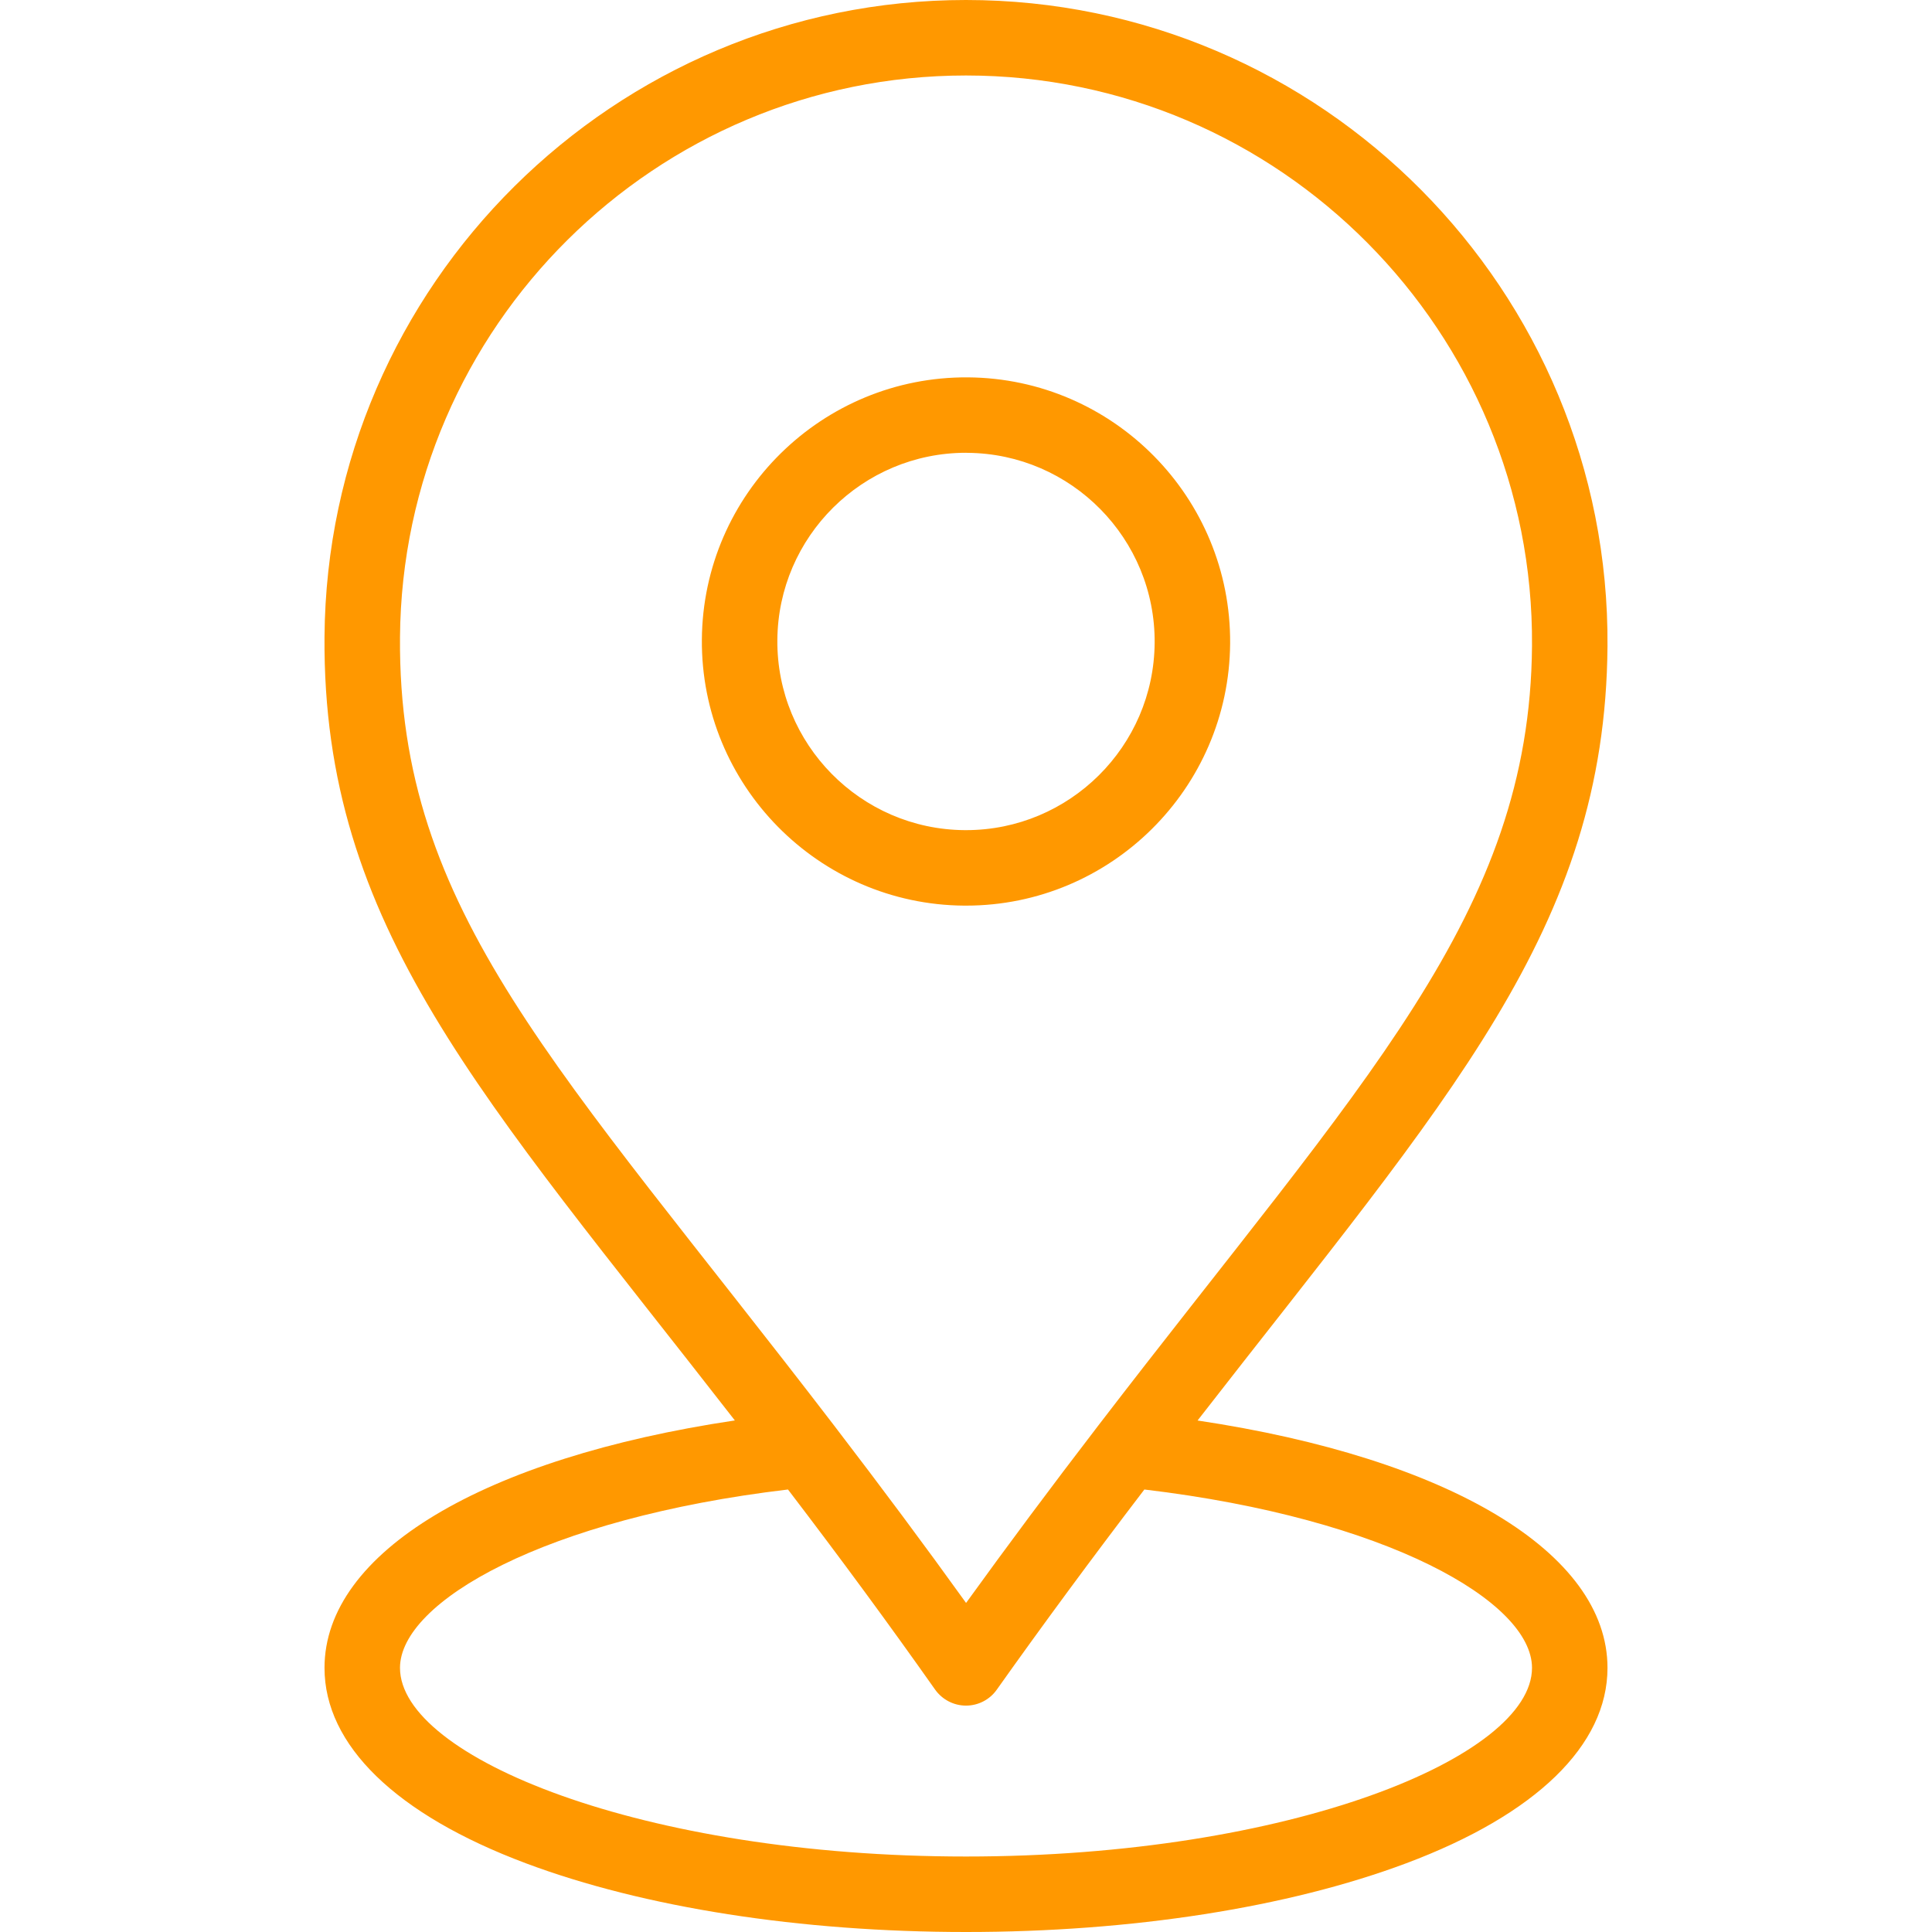
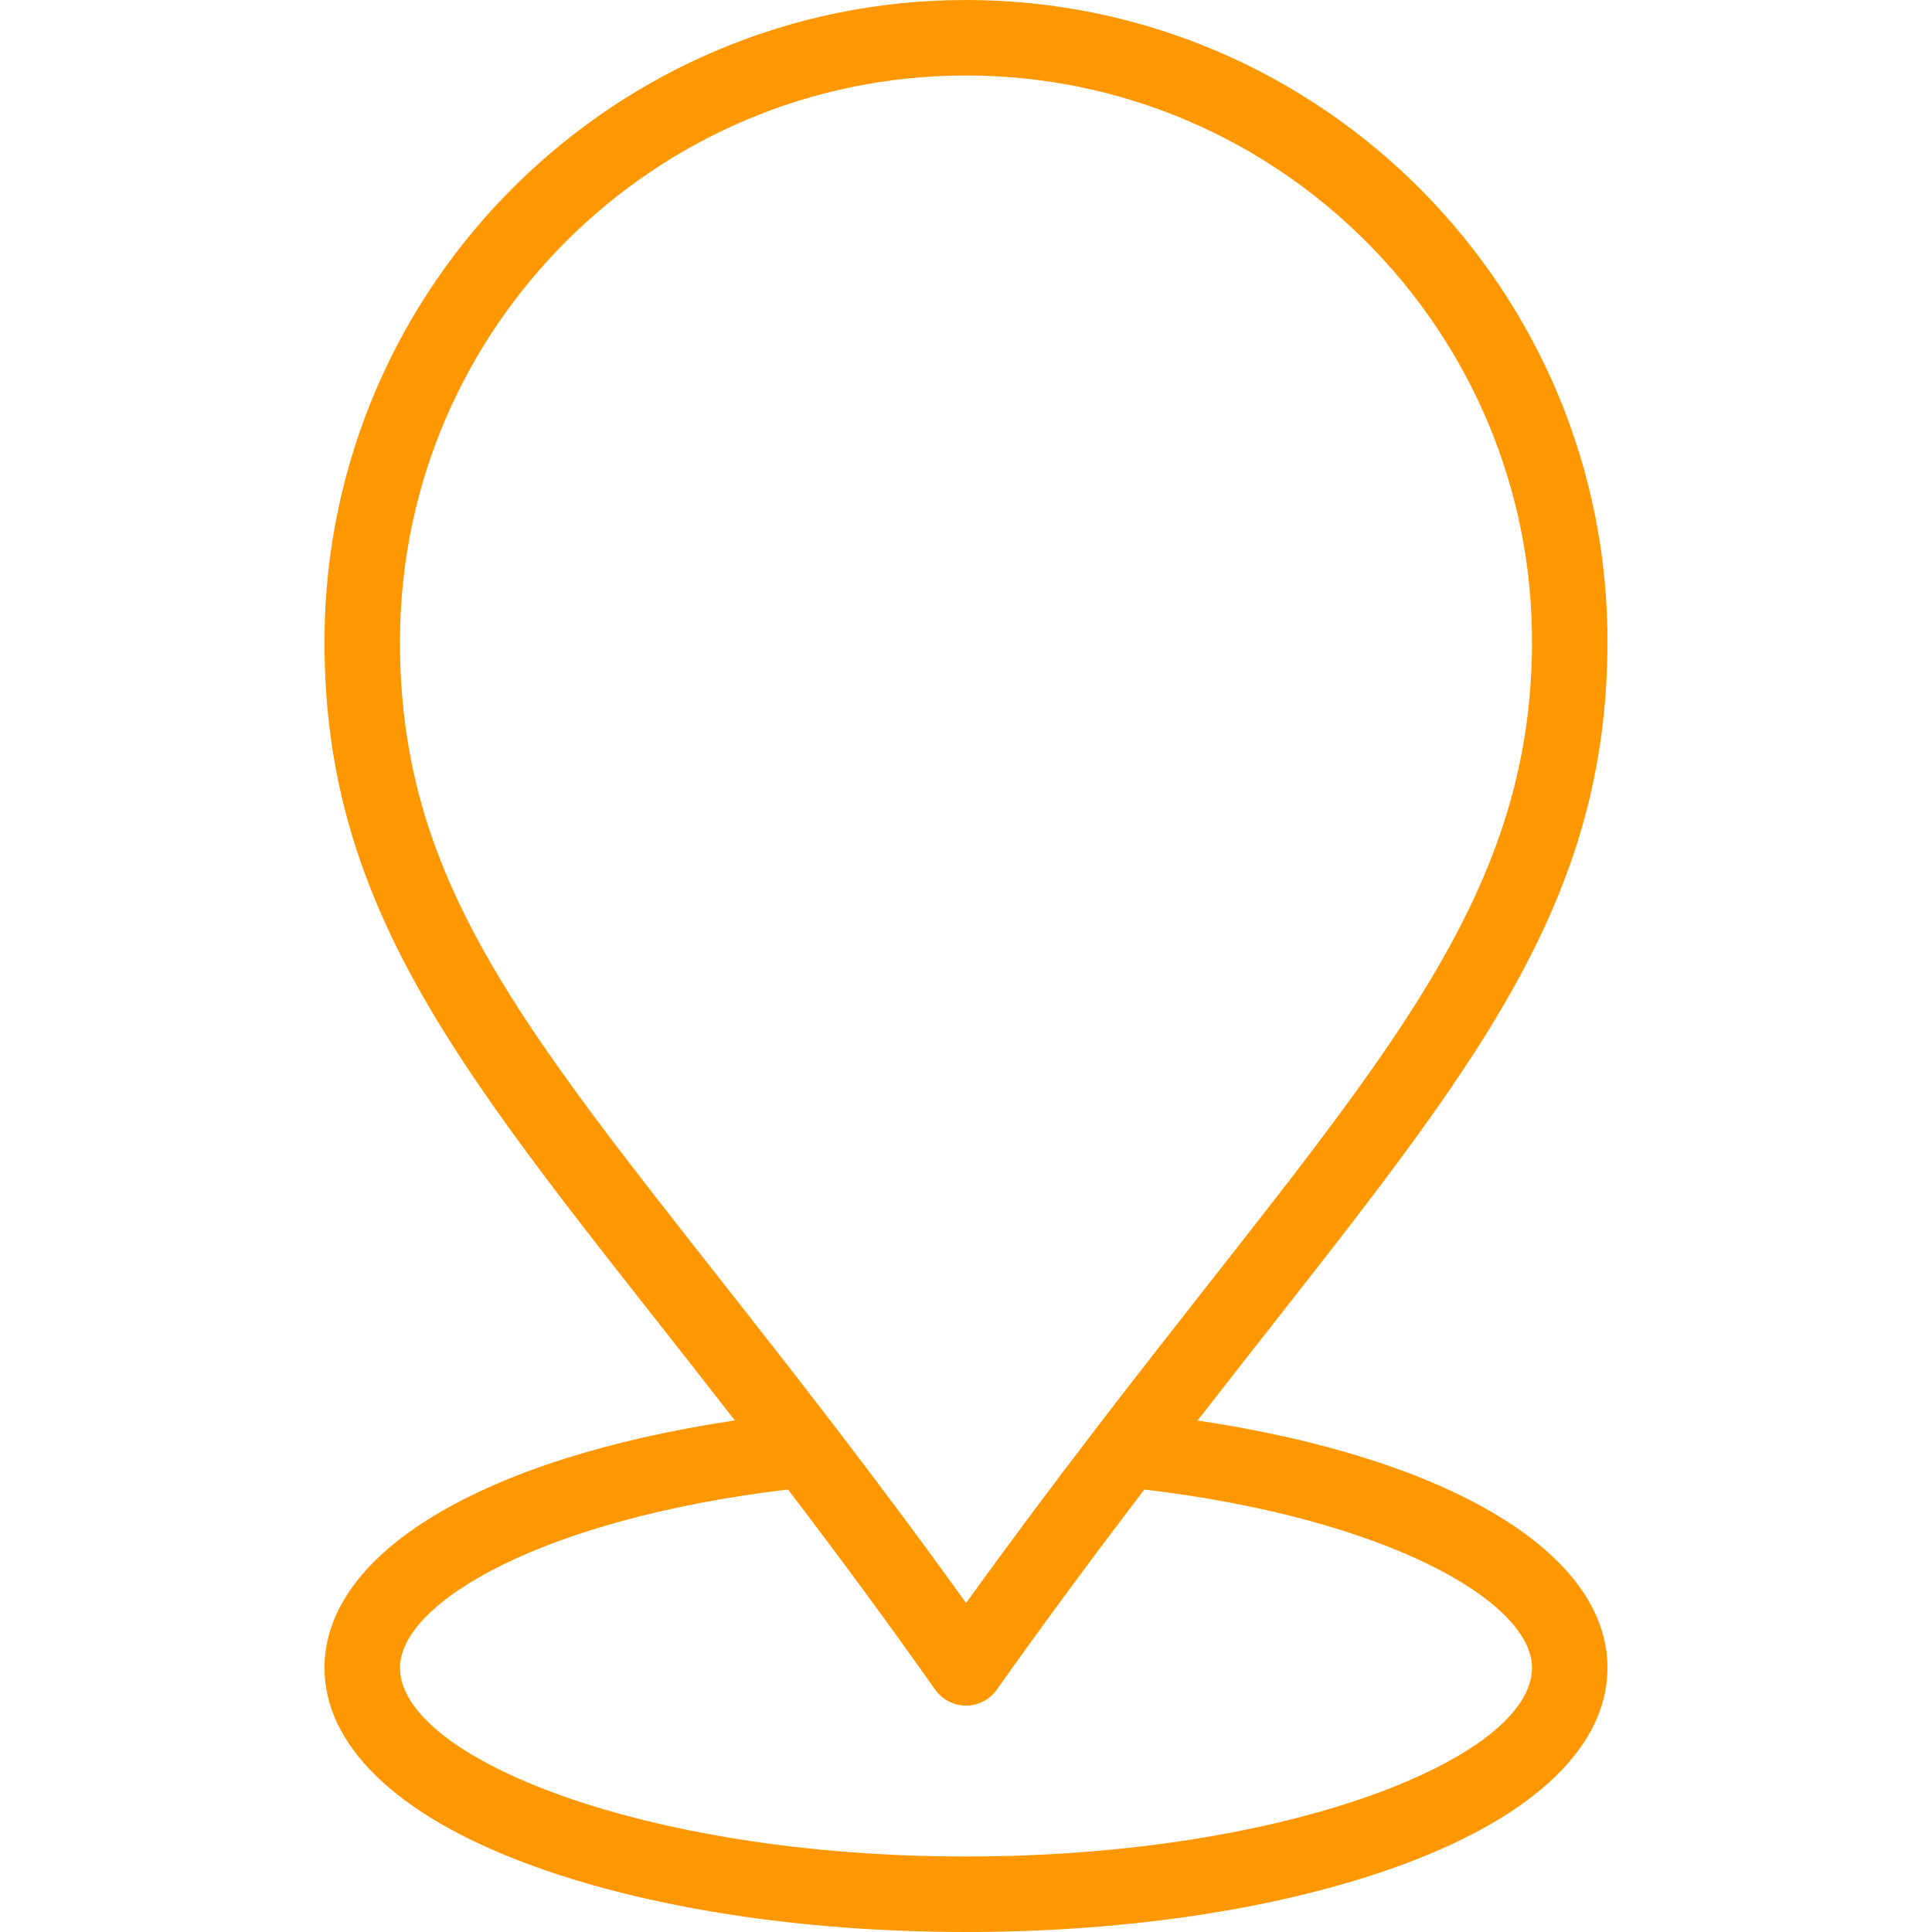
<svg xmlns="http://www.w3.org/2000/svg" width="28" height="28" viewBox="0 0 28 28" fill="none">
-   <path d="M14.029 5.469C11.917 5.454 10.188 7.157 10.172 9.268C10.156 11.379 11.861 13.109 13.971 13.125C13.981 13.125 13.991 13.125 14.001 13.125C16.098 13.125 17.812 11.427 17.828 9.326C17.844 7.215 16.14 5.485 14.029 5.469ZM14.001 12.031C13.994 12.031 13.986 12.031 13.98 12.031C12.472 12.02 11.254 10.784 11.266 9.276C11.277 7.776 12.501 6.562 14 6.562C14.007 6.562 14.014 6.562 14.021 6.563C15.528 6.574 16.746 7.81 16.734 9.317C16.723 10.818 15.499 12.031 14.001 12.031Z" fill="#FF9800" />
  <path d="M17.356 20.587C20.993 15.905 23.266 13.463 23.297 9.367C23.335 4.213 19.153 0 13.999 0C8.906 0 4.742 4.125 4.703 9.227C4.672 13.435 6.988 15.873 10.65 20.586C7.007 21.13 4.703 22.498 4.703 24.172C4.703 25.293 5.74 26.299 7.621 27.004C9.333 27.646 11.599 28 14 28C16.401 28 18.667 27.646 20.38 27.004C22.261 26.299 23.297 25.293 23.297 24.172C23.297 22.499 20.996 21.132 17.356 20.587ZM5.797 9.236C5.831 4.733 9.505 1.094 13.999 1.094C18.547 1.094 22.237 4.812 22.203 9.359C22.174 13.249 19.764 15.646 15.915 20.663C15.228 21.558 14.598 22.404 14.001 23.231C13.406 22.403 12.788 21.573 12.091 20.663C8.084 15.436 5.767 13.22 5.797 9.236ZM14 26.906C9.305 26.906 5.797 25.463 5.797 24.172C5.797 23.215 7.894 22.005 11.42 21.587C12.2 22.609 12.883 23.538 13.553 24.488C13.656 24.632 13.822 24.719 14 24.719C14.177 24.719 14.344 24.633 14.446 24.488C15.11 23.552 15.812 22.599 16.585 21.587C20.108 22.006 22.203 23.215 22.203 24.172C22.203 25.463 18.695 26.906 14 26.906Z" fill="#FF9800" />
</svg>